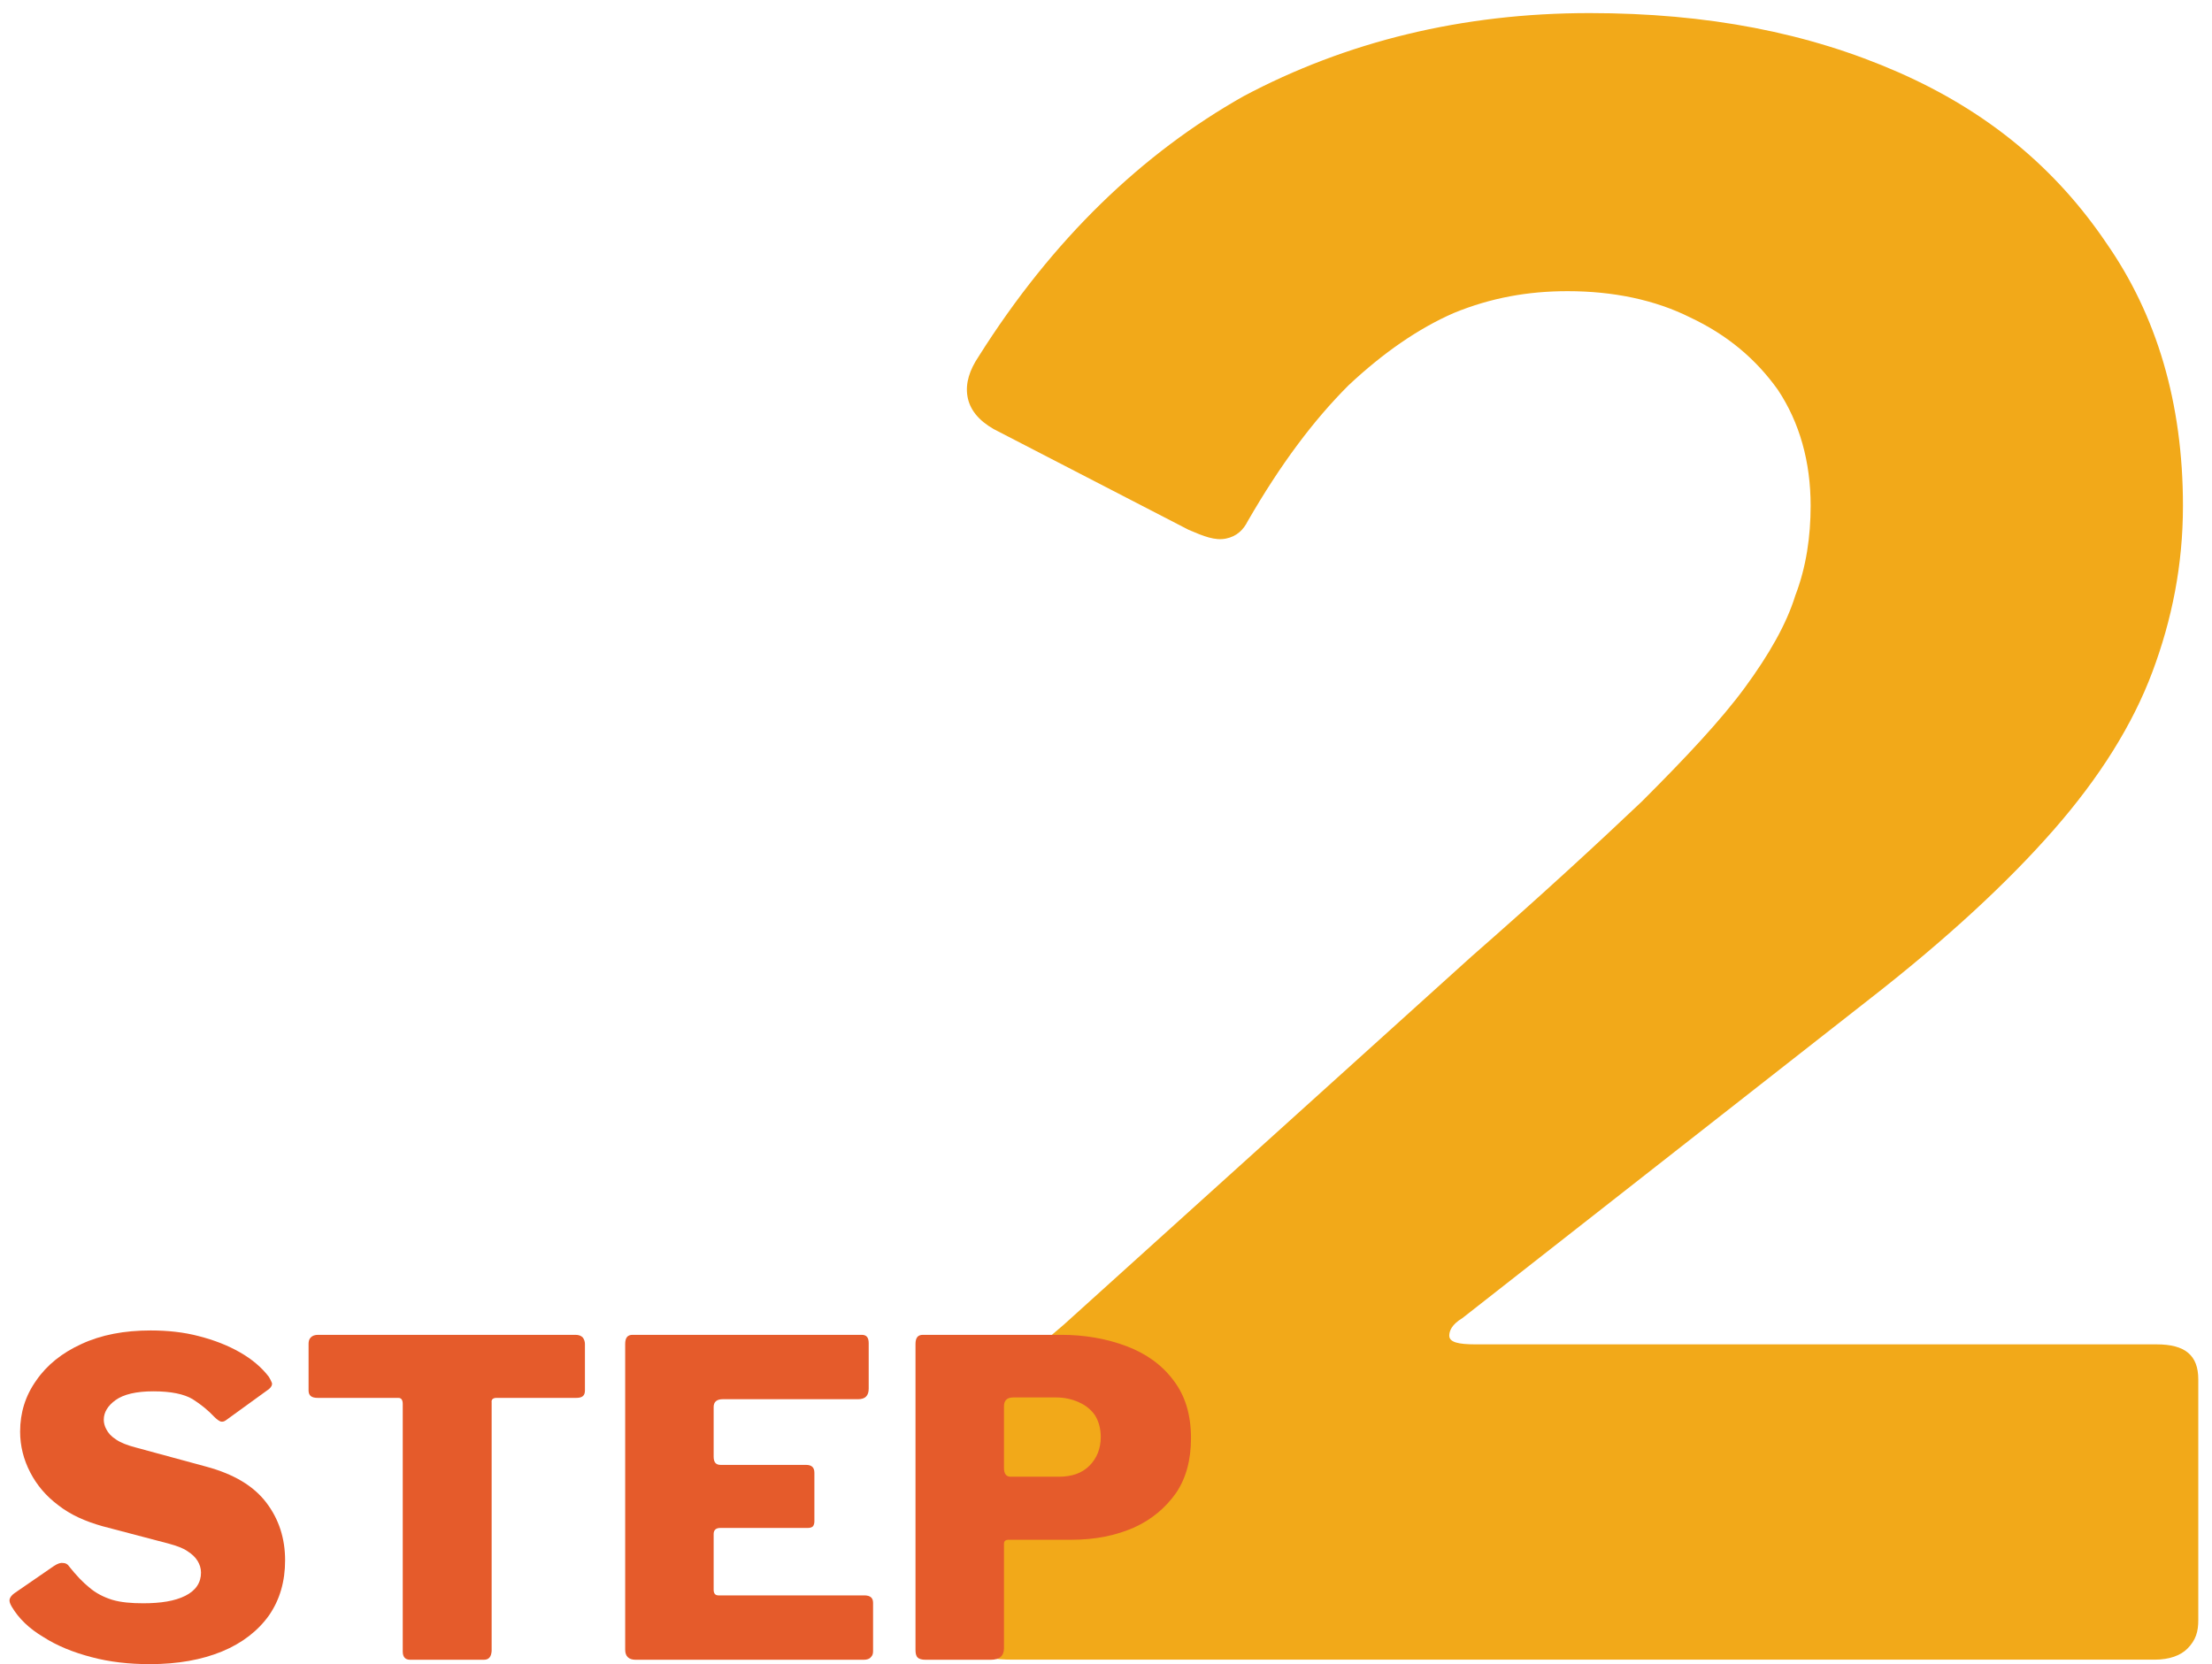
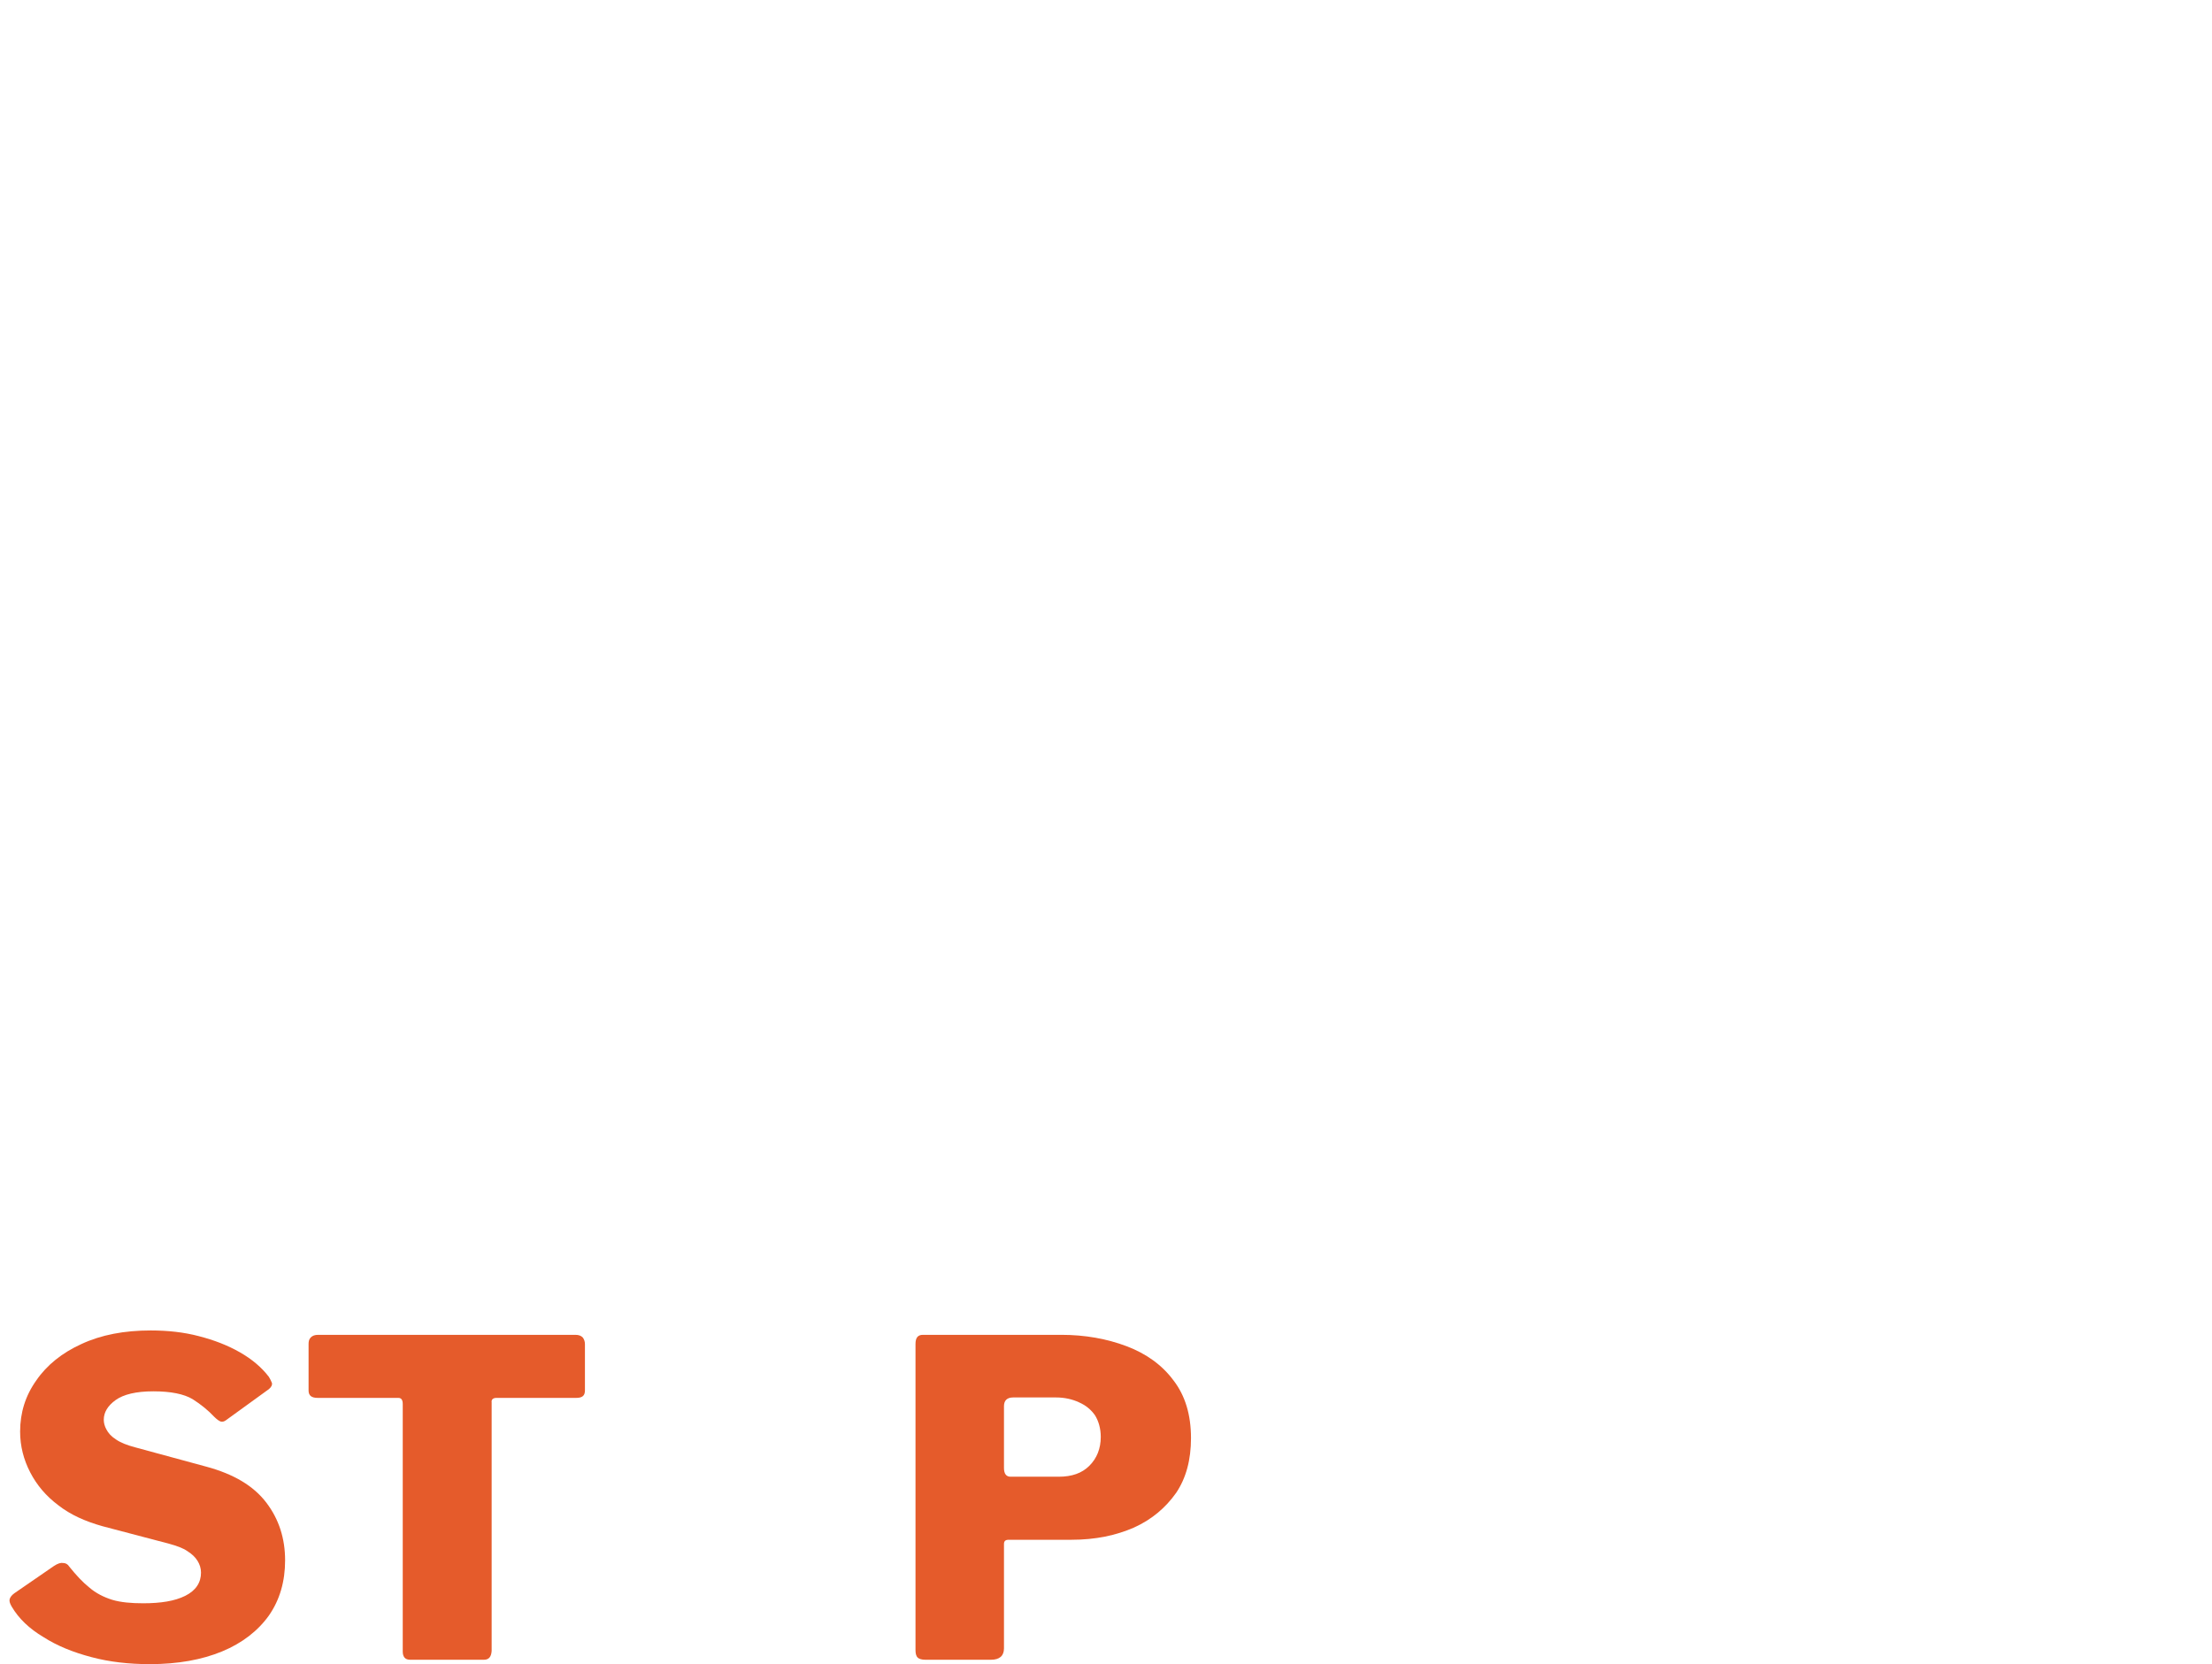
<svg xmlns="http://www.w3.org/2000/svg" width="100%" height="100%" viewBox="0 0 101 76" version="1.1" xml:space="preserve" style="fill-rule:evenodd;clip-rule:evenodd;stroke-linejoin:round;stroke-miterlimit:2;">
  <g transform="matrix(1,0,0,1,-638,0)">
    <g id="seller-2" transform="matrix(0.2,0,0,0.76,638.393,100.404)">
      <rect x="0" y="-132.111" width="500" height="100" style="fill:none;" />
      <clipPath id="_clip1">
        <rect x="0" y="-132.111" width="500" height="100" />
      </clipPath>
      <g clip-path="url(#_clip1)">
        <g transform="matrix(19.548,0,0,5.144,678.565,-147.905)">
          <g transform="matrix(25.578,0,0,25.578,-24.512,22.458)">
-             <path d="M0.269,-0.321C0.301,-0.349 0.327,-0.373 0.347,-0.392C0.367,-0.412 0.383,-0.429 0.394,-0.444C0.405,-0.459 0.413,-0.473 0.417,-0.486C0.422,-0.499 0.424,-0.513 0.424,-0.527C0.424,-0.547 0.419,-0.565 0.409,-0.58C0.399,-0.594 0.386,-0.605 0.369,-0.613C0.353,-0.621 0.334,-0.625 0.313,-0.625C0.295,-0.625 0.278,-0.622 0.261,-0.615C0.245,-0.608 0.229,-0.597 0.213,-0.582C0.197,-0.566 0.182,-0.546 0.167,-0.52C0.165,-0.516 0.162,-0.513 0.157,-0.512C0.152,-0.511 0.147,-0.513 0.14,-0.516L0.051,-0.562C0.044,-0.566 0.04,-0.571 0.039,-0.577C0.038,-0.583 0.04,-0.589 0.044,-0.595C0.078,-0.649 0.119,-0.688 0.165,-0.714C0.212,-0.739 0.265,-0.752 0.323,-0.752C0.377,-0.752 0.423,-0.743 0.464,-0.725C0.505,-0.707 0.536,-0.681 0.559,-0.647C0.582,-0.614 0.594,-0.574 0.594,-0.527C0.594,-0.5 0.589,-0.475 0.58,-0.451C0.571,-0.427 0.556,-0.403 0.535,-0.379C0.514,-0.355 0.486,-0.329 0.45,-0.301L0.265,-0.156C0.26,-0.153 0.259,-0.15 0.259,-0.148C0.259,-0.145 0.263,-0.144 0.271,-0.144L0.582,-0.144C0.595,-0.144 0.601,-0.139 0.601,-0.128L0.601,-0.018C0.601,-0.013 0.6,-0.009 0.596,-0.005C0.593,-0.002 0.588,-0 0.581,-0L0.06,-0C0.051,-0 0.045,-0.001 0.042,-0.004C0.039,-0.007 0.037,-0.013 0.037,-0.021L0.037,-0.098C0.037,-0.101 0.038,-0.105 0.039,-0.109C0.041,-0.113 0.045,-0.118 0.052,-0.125C0.058,-0.132 0.069,-0.141 0.083,-0.153L0.269,-0.321Z" style="fill:rgb(242,169,25);fill-rule:nonzero;" />
-           </g>
+             </g>
          <g transform="matrix(25.578,0,0,25.578,-8.048,22.458)">
                    </g>
        </g>
        <g transform="matrix(4.1,0,0,1.079,-43.571,-64.745)">
          <g transform="matrix(24.388,0,0,24.388,10,30)">
            <path d="M0.495,-0.555C0.482,-0.569 0.465,-0.583 0.446,-0.595C0.426,-0.607 0.396,-0.613 0.356,-0.613C0.317,-0.613 0.288,-0.606 0.27,-0.593C0.252,-0.58 0.243,-0.565 0.243,-0.548C0.243,-0.541 0.245,-0.533 0.249,-0.526C0.253,-0.518 0.26,-0.51 0.271,-0.503C0.281,-0.496 0.296,-0.49 0.315,-0.485L0.477,-0.441C0.54,-0.424 0.585,-0.397 0.614,-0.359C0.643,-0.321 0.657,-0.277 0.657,-0.227C0.657,-0.179 0.645,-0.137 0.62,-0.101C0.595,-0.066 0.559,-0.038 0.513,-0.019C0.467,0 0.412,0.01 0.348,0.01C0.301,0.01 0.256,0.005 0.215,-0.006C0.173,-0.017 0.136,-0.032 0.105,-0.052C0.073,-0.071 0.049,-0.094 0.033,-0.121C0.029,-0.128 0.027,-0.133 0.028,-0.138C0.029,-0.142 0.032,-0.147 0.039,-0.152L0.129,-0.214C0.138,-0.22 0.145,-0.222 0.15,-0.221C0.156,-0.221 0.161,-0.218 0.164,-0.213C0.18,-0.193 0.195,-0.177 0.21,-0.165C0.225,-0.152 0.243,-0.143 0.262,-0.137C0.282,-0.131 0.306,-0.129 0.333,-0.129C0.373,-0.129 0.405,-0.134 0.429,-0.146C0.453,-0.158 0.465,-0.176 0.465,-0.199C0.465,-0.209 0.462,-0.218 0.457,-0.226C0.452,-0.234 0.445,-0.241 0.434,-0.248C0.424,-0.255 0.41,-0.26 0.392,-0.265L0.24,-0.305C0.201,-0.316 0.167,-0.331 0.139,-0.353C0.111,-0.374 0.09,-0.399 0.075,-0.428C0.06,-0.457 0.052,-0.488 0.052,-0.521C0.052,-0.564 0.064,-0.603 0.089,-0.638C0.113,-0.673 0.148,-0.701 0.192,-0.721C0.237,-0.742 0.29,-0.752 0.35,-0.752C0.389,-0.752 0.426,-0.748 0.46,-0.739C0.495,-0.73 0.526,-0.718 0.554,-0.702C0.582,-0.686 0.604,-0.667 0.62,-0.646C0.623,-0.641 0.625,-0.637 0.627,-0.632C0.628,-0.628 0.626,-0.623 0.62,-0.618L0.522,-0.547C0.518,-0.544 0.514,-0.543 0.51,-0.544C0.507,-0.545 0.502,-0.548 0.495,-0.555Z" style="fill:rgb(229,91,43);fill-rule:nonzero;" />
          </g>
          <g transform="matrix(24.388,0,0,24.388,26.574,30)">
            <path d="M0.031,-0.721C0.031,-0.727 0.032,-0.732 0.036,-0.736C0.04,-0.74 0.045,-0.742 0.053,-0.742L0.64,-0.742C0.648,-0.742 0.653,-0.74 0.657,-0.736C0.66,-0.732 0.662,-0.727 0.662,-0.721L0.662,-0.615C0.662,-0.603 0.656,-0.598 0.642,-0.598L0.46,-0.598C0.452,-0.598 0.448,-0.594 0.449,-0.588L0.449,-0.02C0.448,-0.007 0.443,-0 0.431,-0L0.263,-0C0.252,-0 0.246,-0.006 0.246,-0.019L0.246,-0.584C0.246,-0.593 0.243,-0.598 0.236,-0.598L0.052,-0.598C0.038,-0.598 0.031,-0.603 0.031,-0.615L0.031,-0.721Z" style="fill:rgb(229,91,43);fill-rule:nonzero;" />
          </g>
          <g transform="matrix(24.388,0,0,24.388,43.472,30)">
-             <path d="M0.061,-0.721C0.061,-0.735 0.066,-0.742 0.078,-0.742L0.601,-0.742C0.612,-0.742 0.617,-0.736 0.617,-0.723L0.617,-0.619C0.617,-0.603 0.609,-0.595 0.593,-0.595L0.284,-0.595C0.27,-0.595 0.263,-0.589 0.263,-0.577L0.263,-0.464C0.263,-0.451 0.268,-0.445 0.279,-0.445L0.474,-0.445C0.487,-0.445 0.493,-0.439 0.493,-0.427L0.493,-0.316C0.493,-0.312 0.492,-0.308 0.49,-0.305C0.487,-0.302 0.483,-0.301 0.477,-0.301L0.278,-0.301C0.268,-0.301 0.263,-0.296 0.263,-0.287L0.263,-0.16C0.263,-0.151 0.267,-0.147 0.274,-0.147L0.607,-0.147C0.621,-0.147 0.627,-0.141 0.627,-0.13L0.627,-0.02C0.627,-0.014 0.626,-0.01 0.622,-0.006C0.619,-0.002 0.613,-0 0.606,-0L0.085,-0C0.069,-0 0.061,-0.008 0.061,-0.023L0.061,-0.721Z" style="fill:rgb(229,91,43);fill-rule:nonzero;" />
-           </g>
+             </g>
          <g transform="matrix(24.388,0,0,24.388,59.638,30)">
            <path d="M0.69,-0.506C0.69,-0.457 0.679,-0.415 0.656,-0.381C0.632,-0.347 0.6,-0.32 0.56,-0.302C0.519,-0.284 0.472,-0.274 0.417,-0.274L0.274,-0.274C0.266,-0.274 0.263,-0.271 0.263,-0.264L0.263,-0.026C0.263,-0.009 0.253,-0 0.233,-0L0.084,-0C0.075,-0 0.069,-0.002 0.066,-0.005C0.062,-0.009 0.061,-0.015 0.061,-0.023L0.061,-0.721C0.061,-0.735 0.066,-0.742 0.078,-0.742L0.394,-0.742C0.448,-0.742 0.498,-0.733 0.543,-0.716C0.588,-0.699 0.624,-0.673 0.65,-0.638C0.677,-0.603 0.69,-0.559 0.69,-0.506ZM0.484,-0.509C0.484,-0.528 0.479,-0.545 0.471,-0.558C0.462,-0.571 0.45,-0.581 0.434,-0.588C0.419,-0.595 0.401,-0.599 0.382,-0.599L0.284,-0.599C0.27,-0.599 0.263,-0.592 0.263,-0.579L0.263,-0.438C0.263,-0.425 0.268,-0.418 0.278,-0.418L0.388,-0.418C0.418,-0.418 0.441,-0.426 0.458,-0.443C0.475,-0.46 0.484,-0.482 0.484,-0.509Z" style="fill:rgb(229,91,43);fill-rule:nonzero;" />
          </g>
          <g transform="matrix(24.388,0,0,24.388,77.275,30)">
                    </g>
        </g>
      </g>
    </g>
  </g>
</svg>